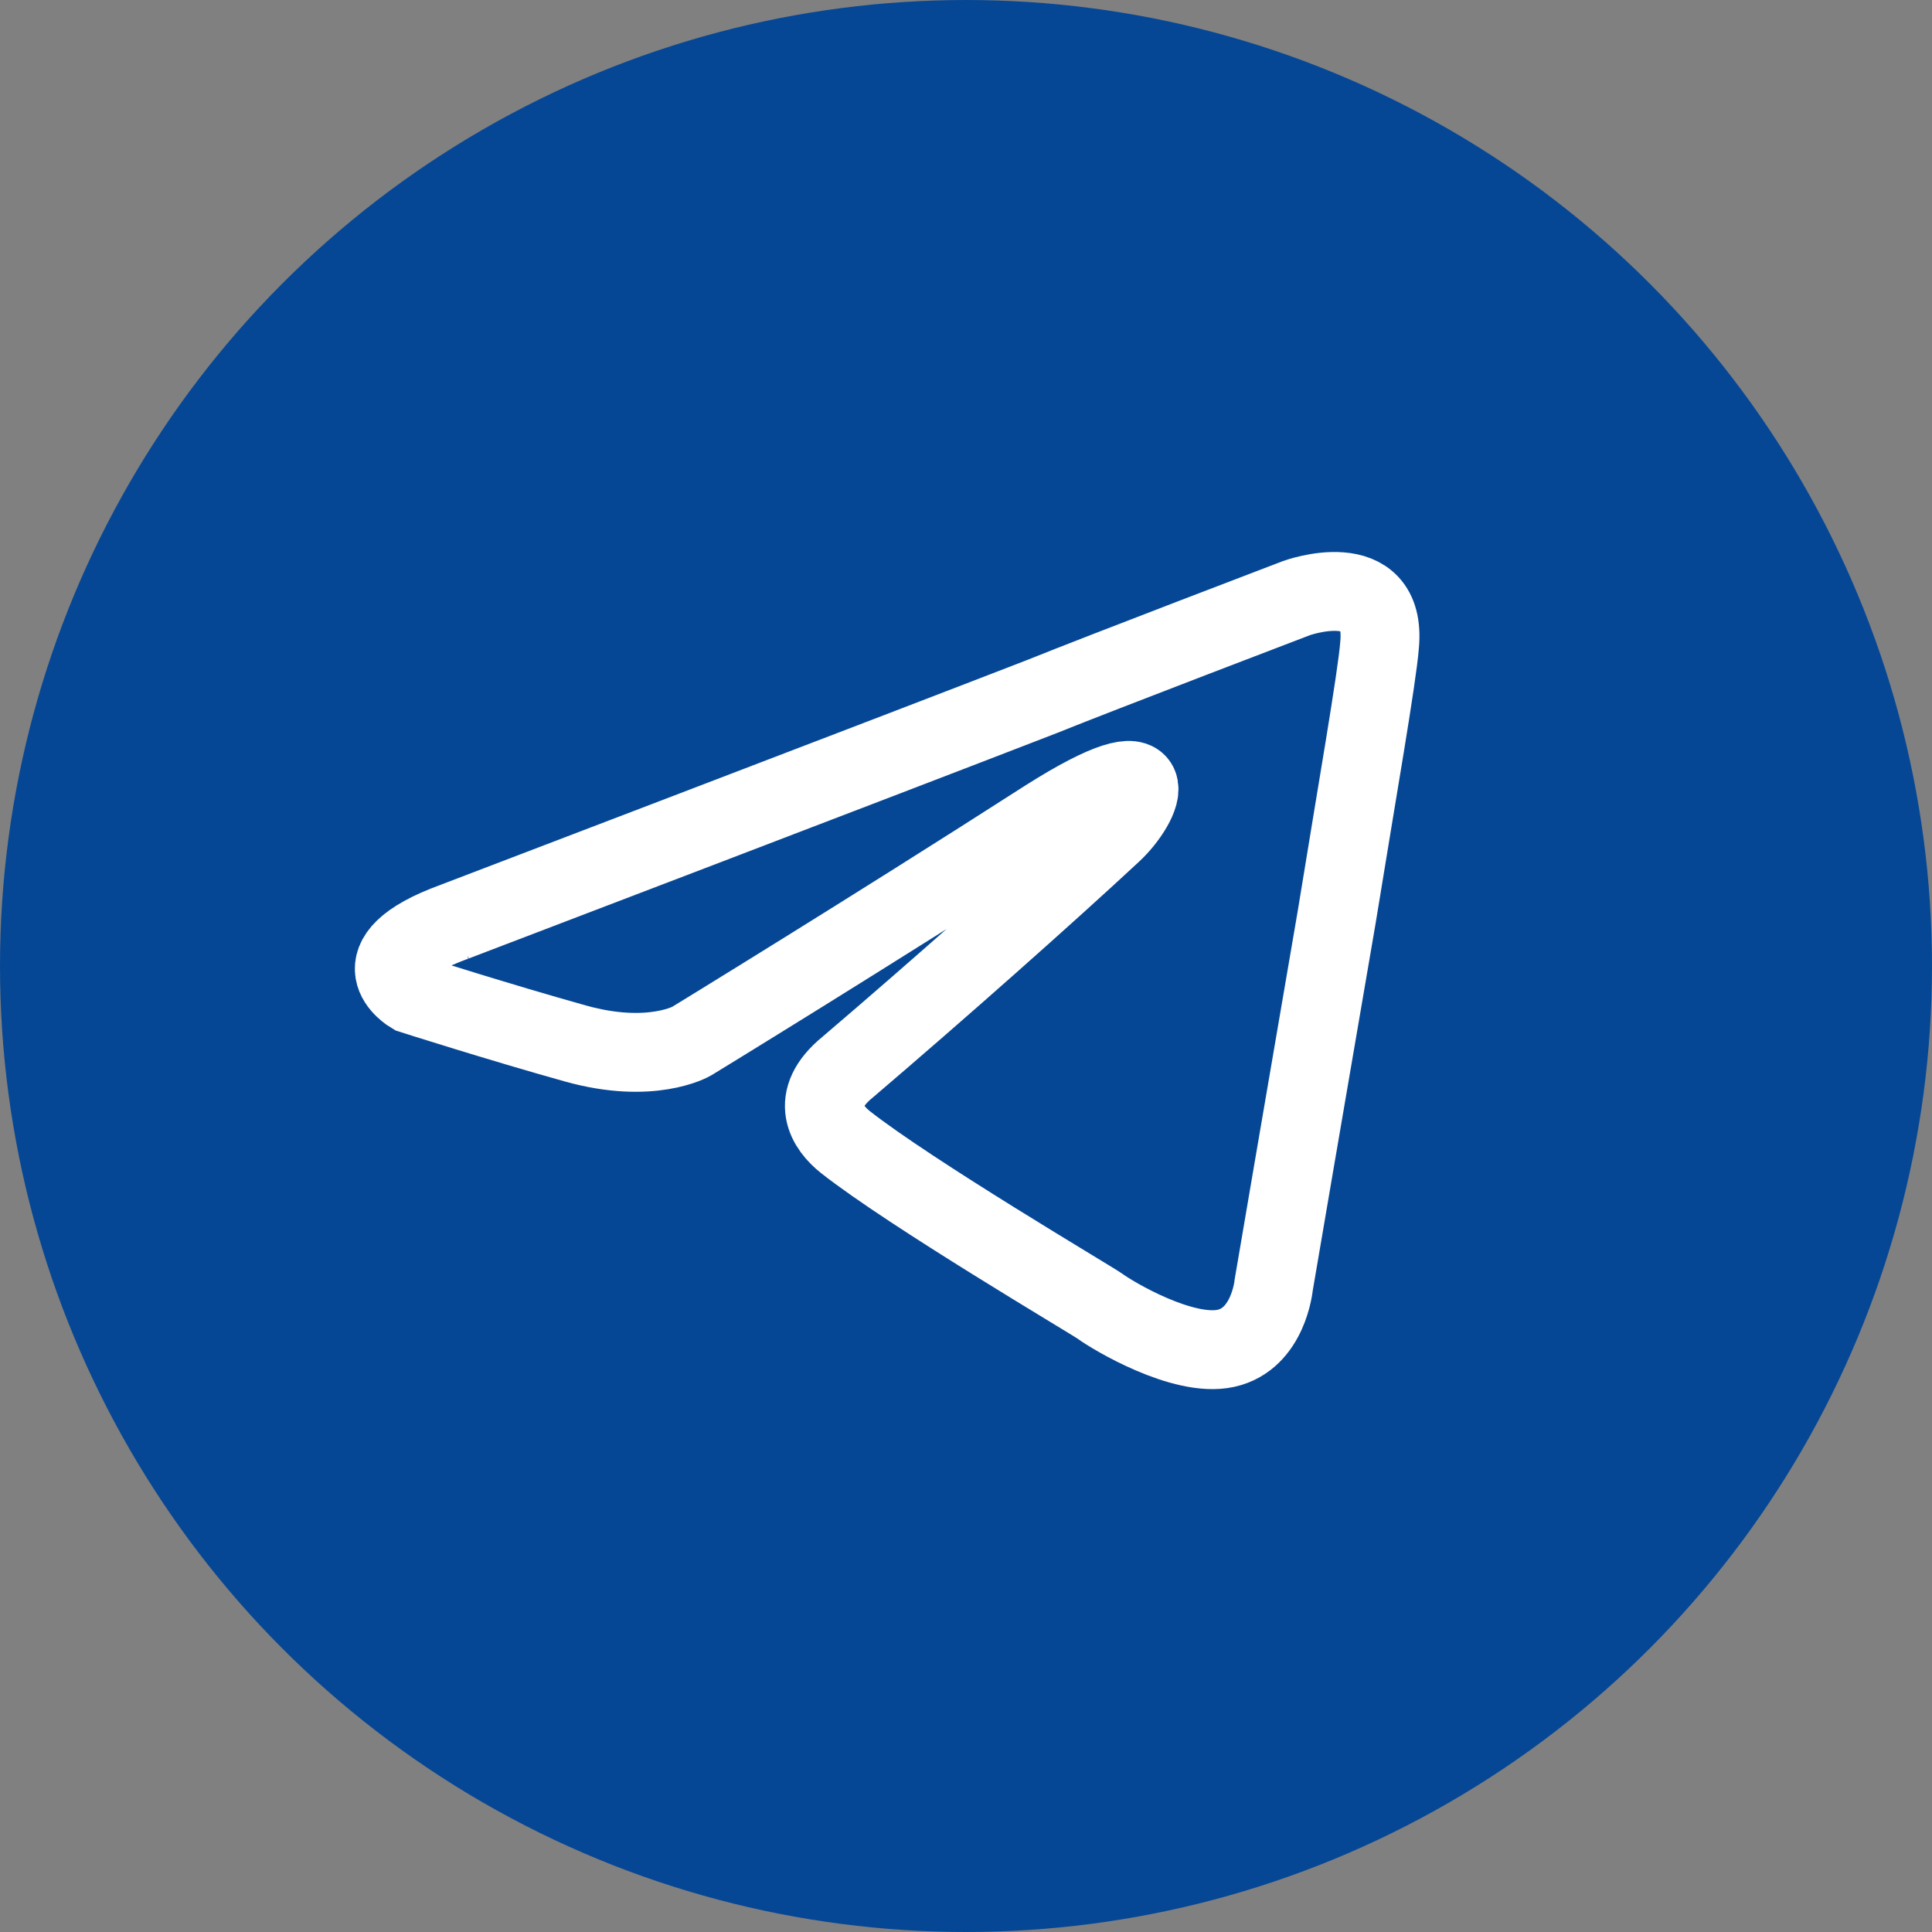
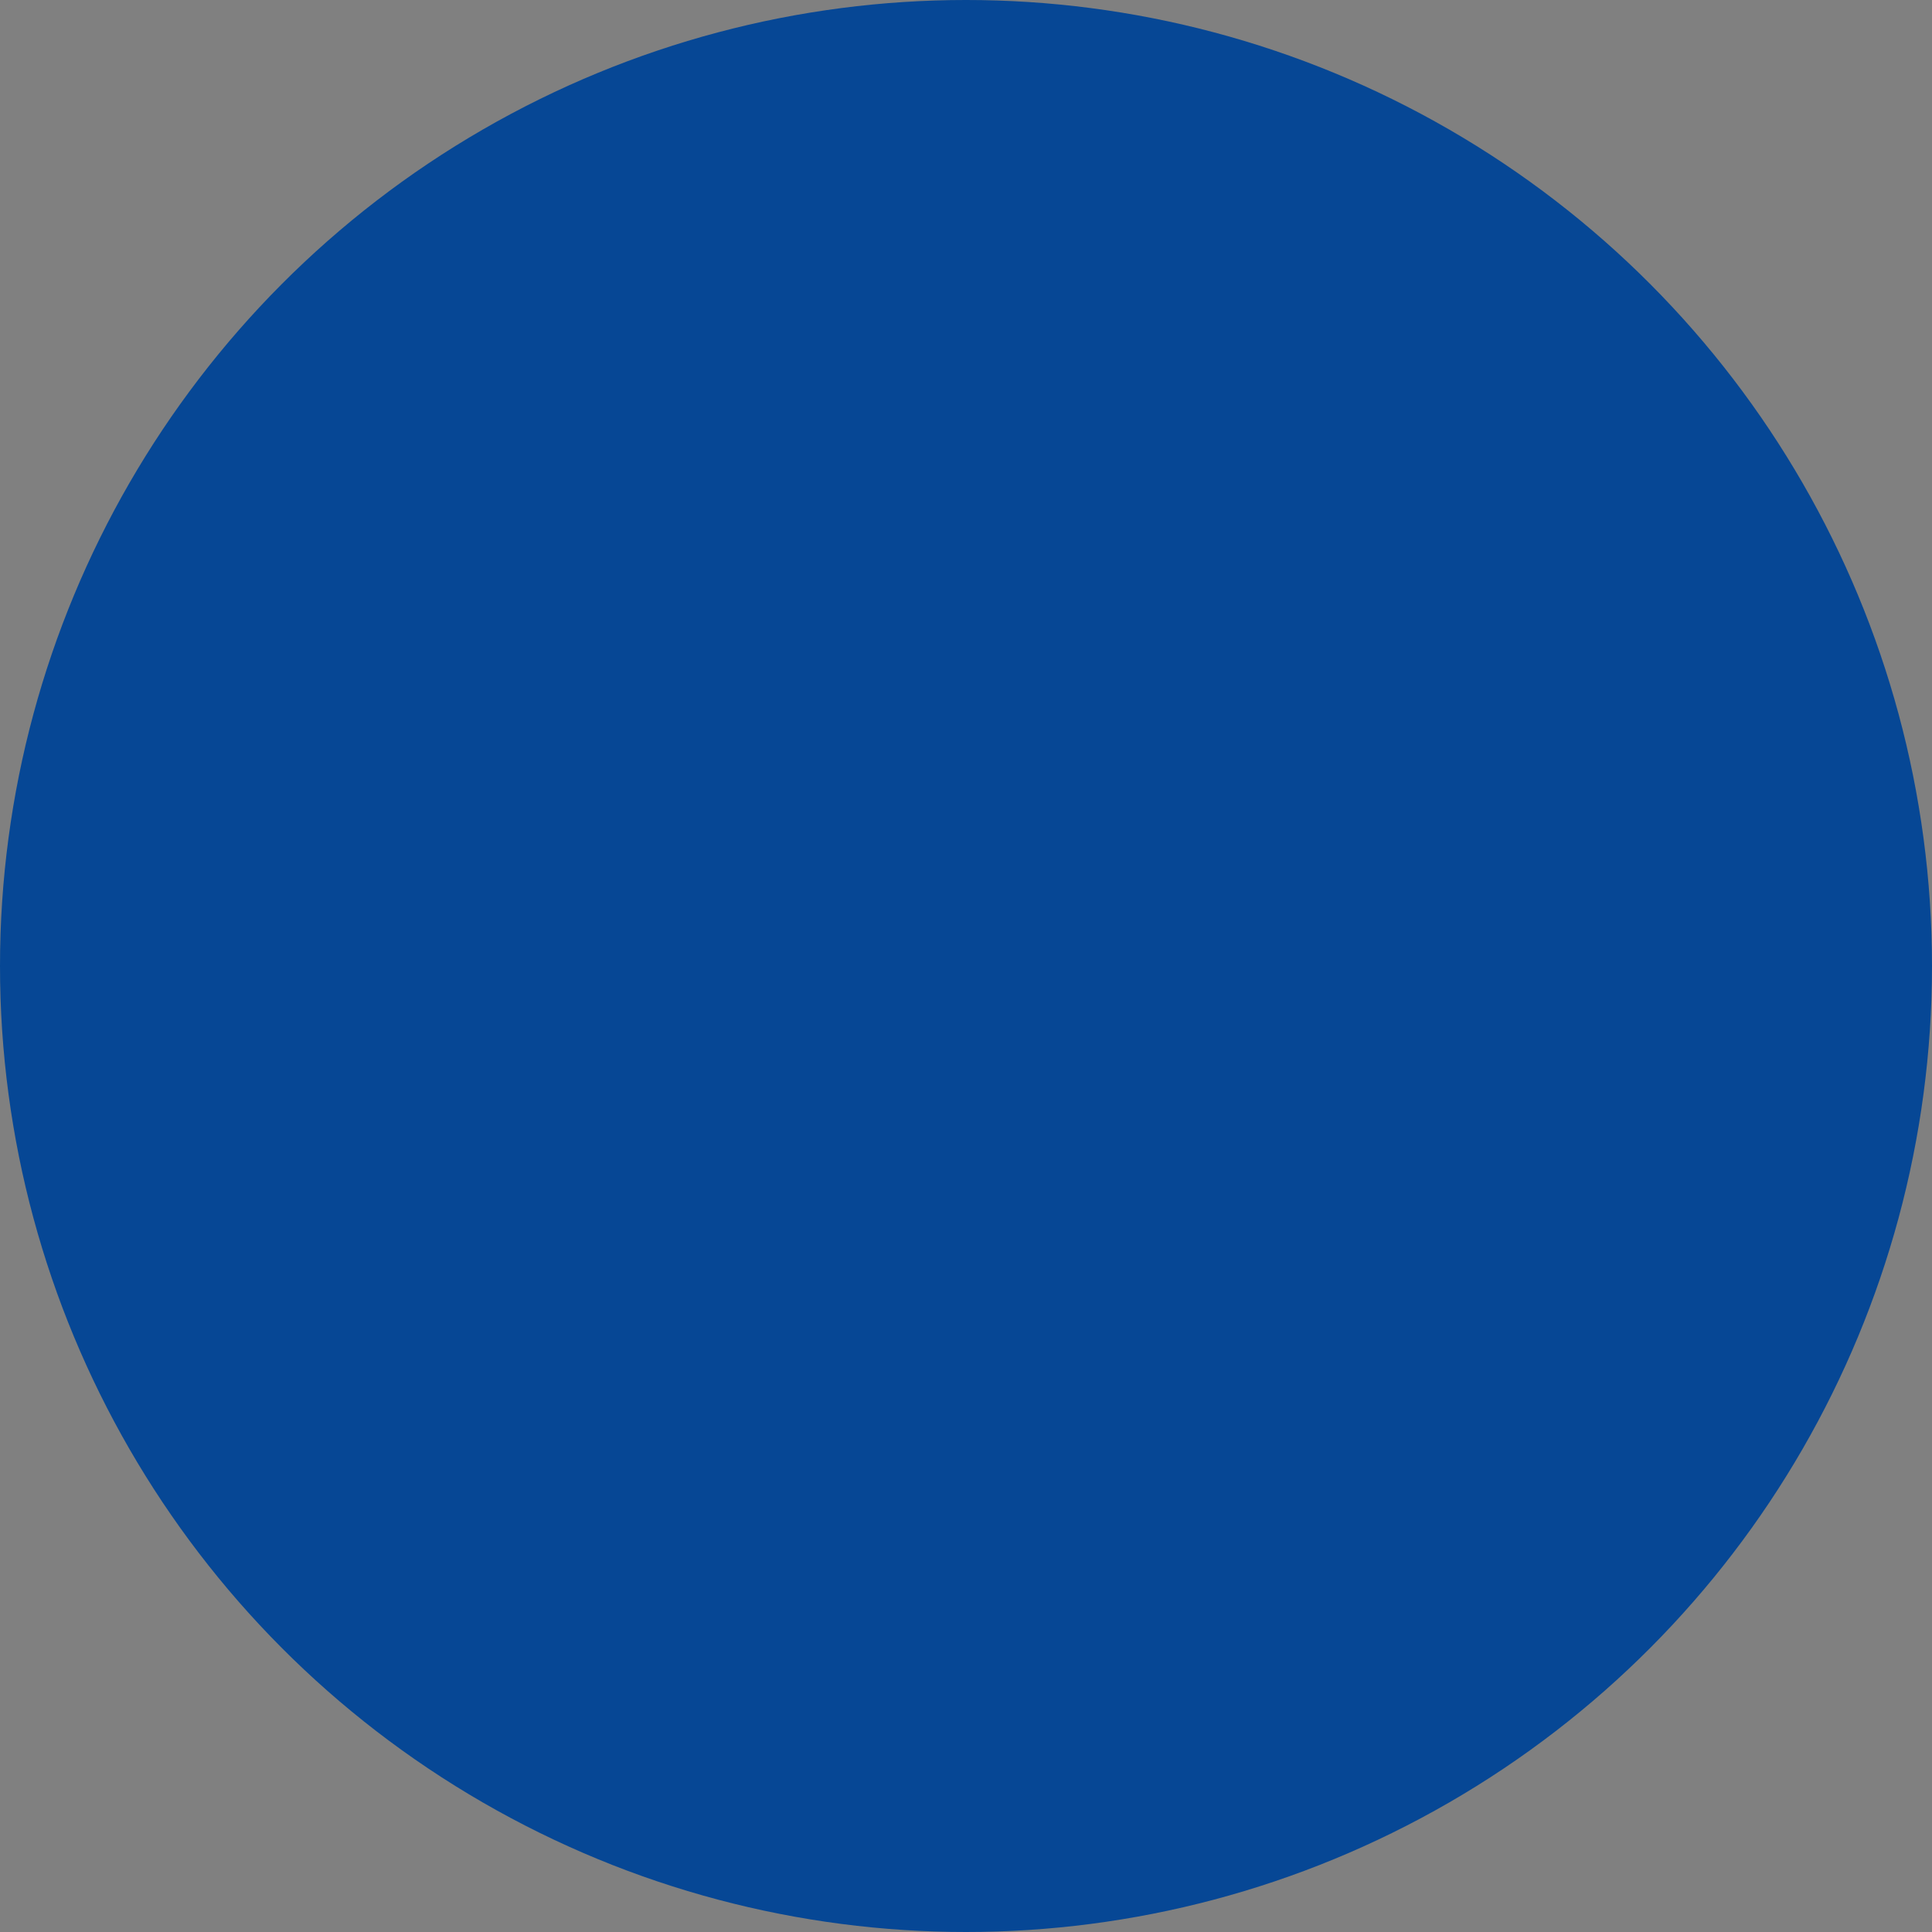
<svg xmlns="http://www.w3.org/2000/svg" width="49" height="49" viewBox="0 0 49 49" fill="none">
  <rect x="0" y="0" width="49" height="49" fill="#808080" stroke="none" />
  <circle cx="24.5" cy="24.5" r="24.5" fill="#064795" />
-   <path d="M11.532 23.375C11.532 23.375 22.59 19.154 26.424 17.667C27.894 17.073 32.88 15.17 32.88 15.17C32.88 15.17 35.18 14.337 34.989 16.359C34.925 17.191 34.413 20.105 33.902 23.256C33.135 27.716 32.304 32.591 32.304 32.591C32.304 32.591 32.176 33.959 31.09 34.197C30.003 34.434 28.214 33.364 27.894 33.126C27.639 32.948 23.101 30.272 21.439 28.964C20.992 28.608 20.48 27.894 21.503 27.061C23.804 25.099 26.552 22.662 28.214 21.116C28.981 20.402 29.748 18.737 26.552 20.759C22.014 23.672 17.54 26.407 17.54 26.407C17.54 26.407 16.518 27.002 14.601 26.467C12.683 25.932 10.446 25.218 10.446 25.218C10.446 25.218 8.912 24.326 11.533 23.375H11.532Z" stroke="white" stroke-width="2" />
</svg>